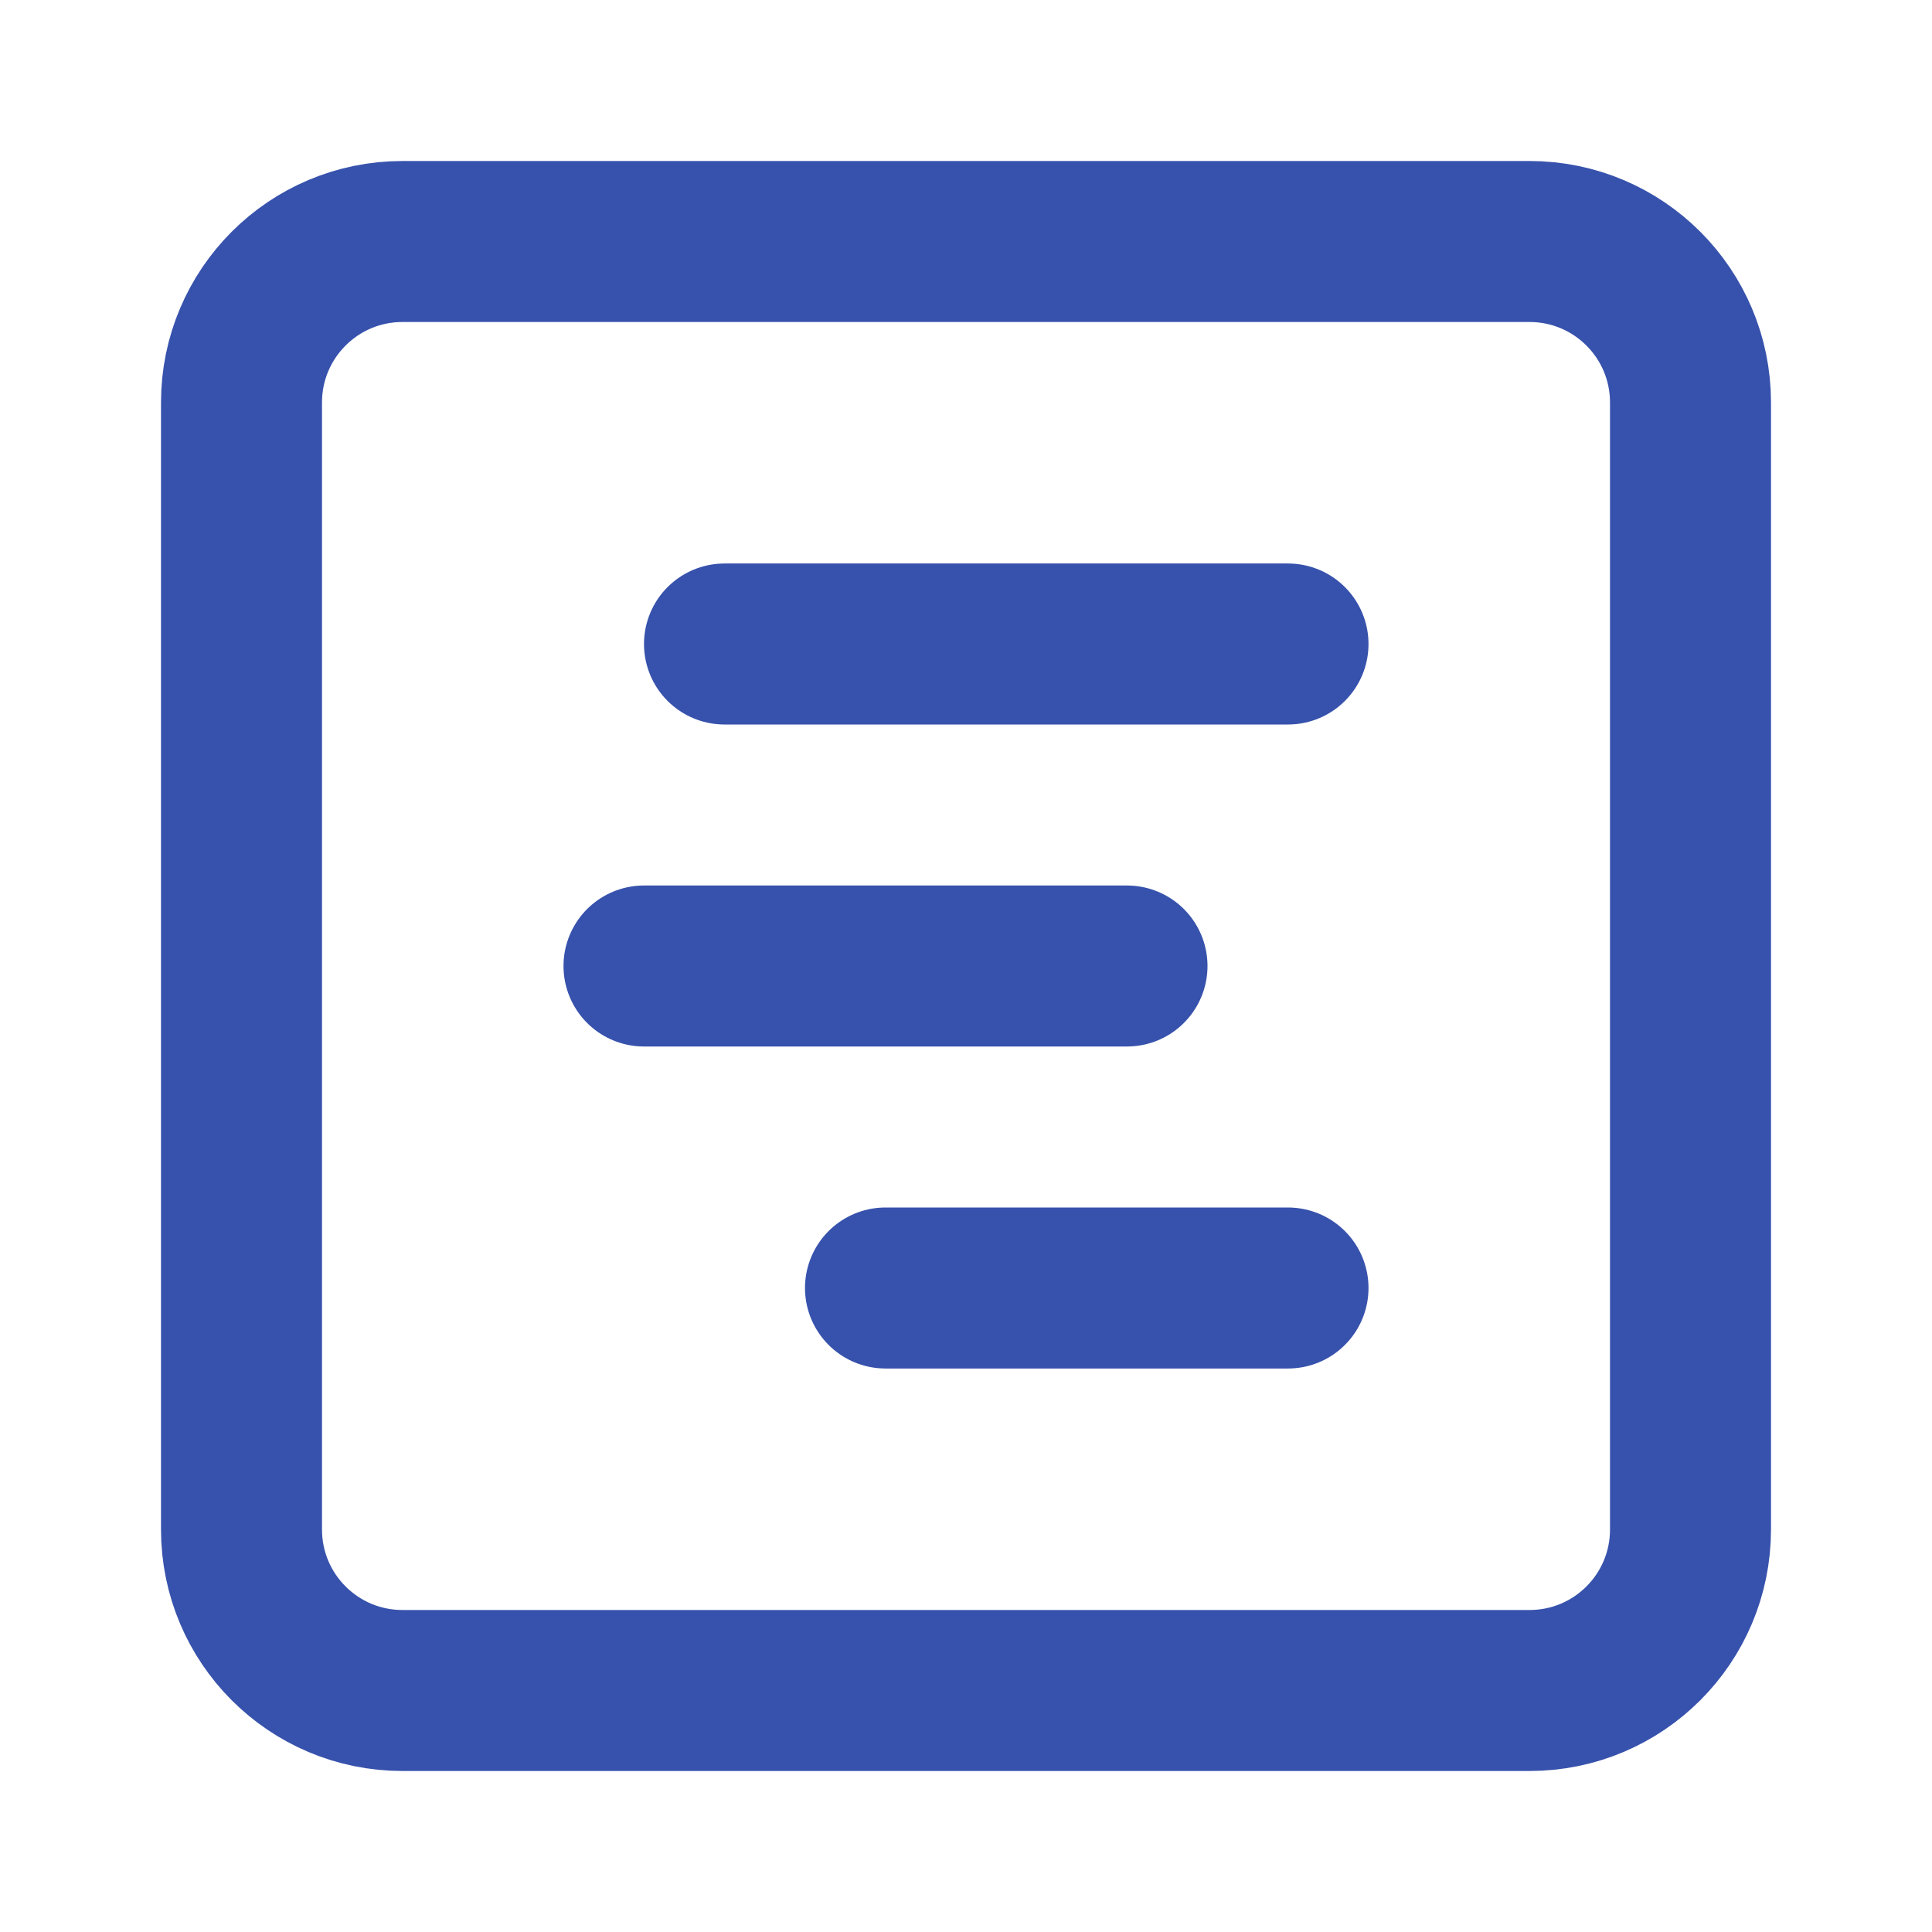
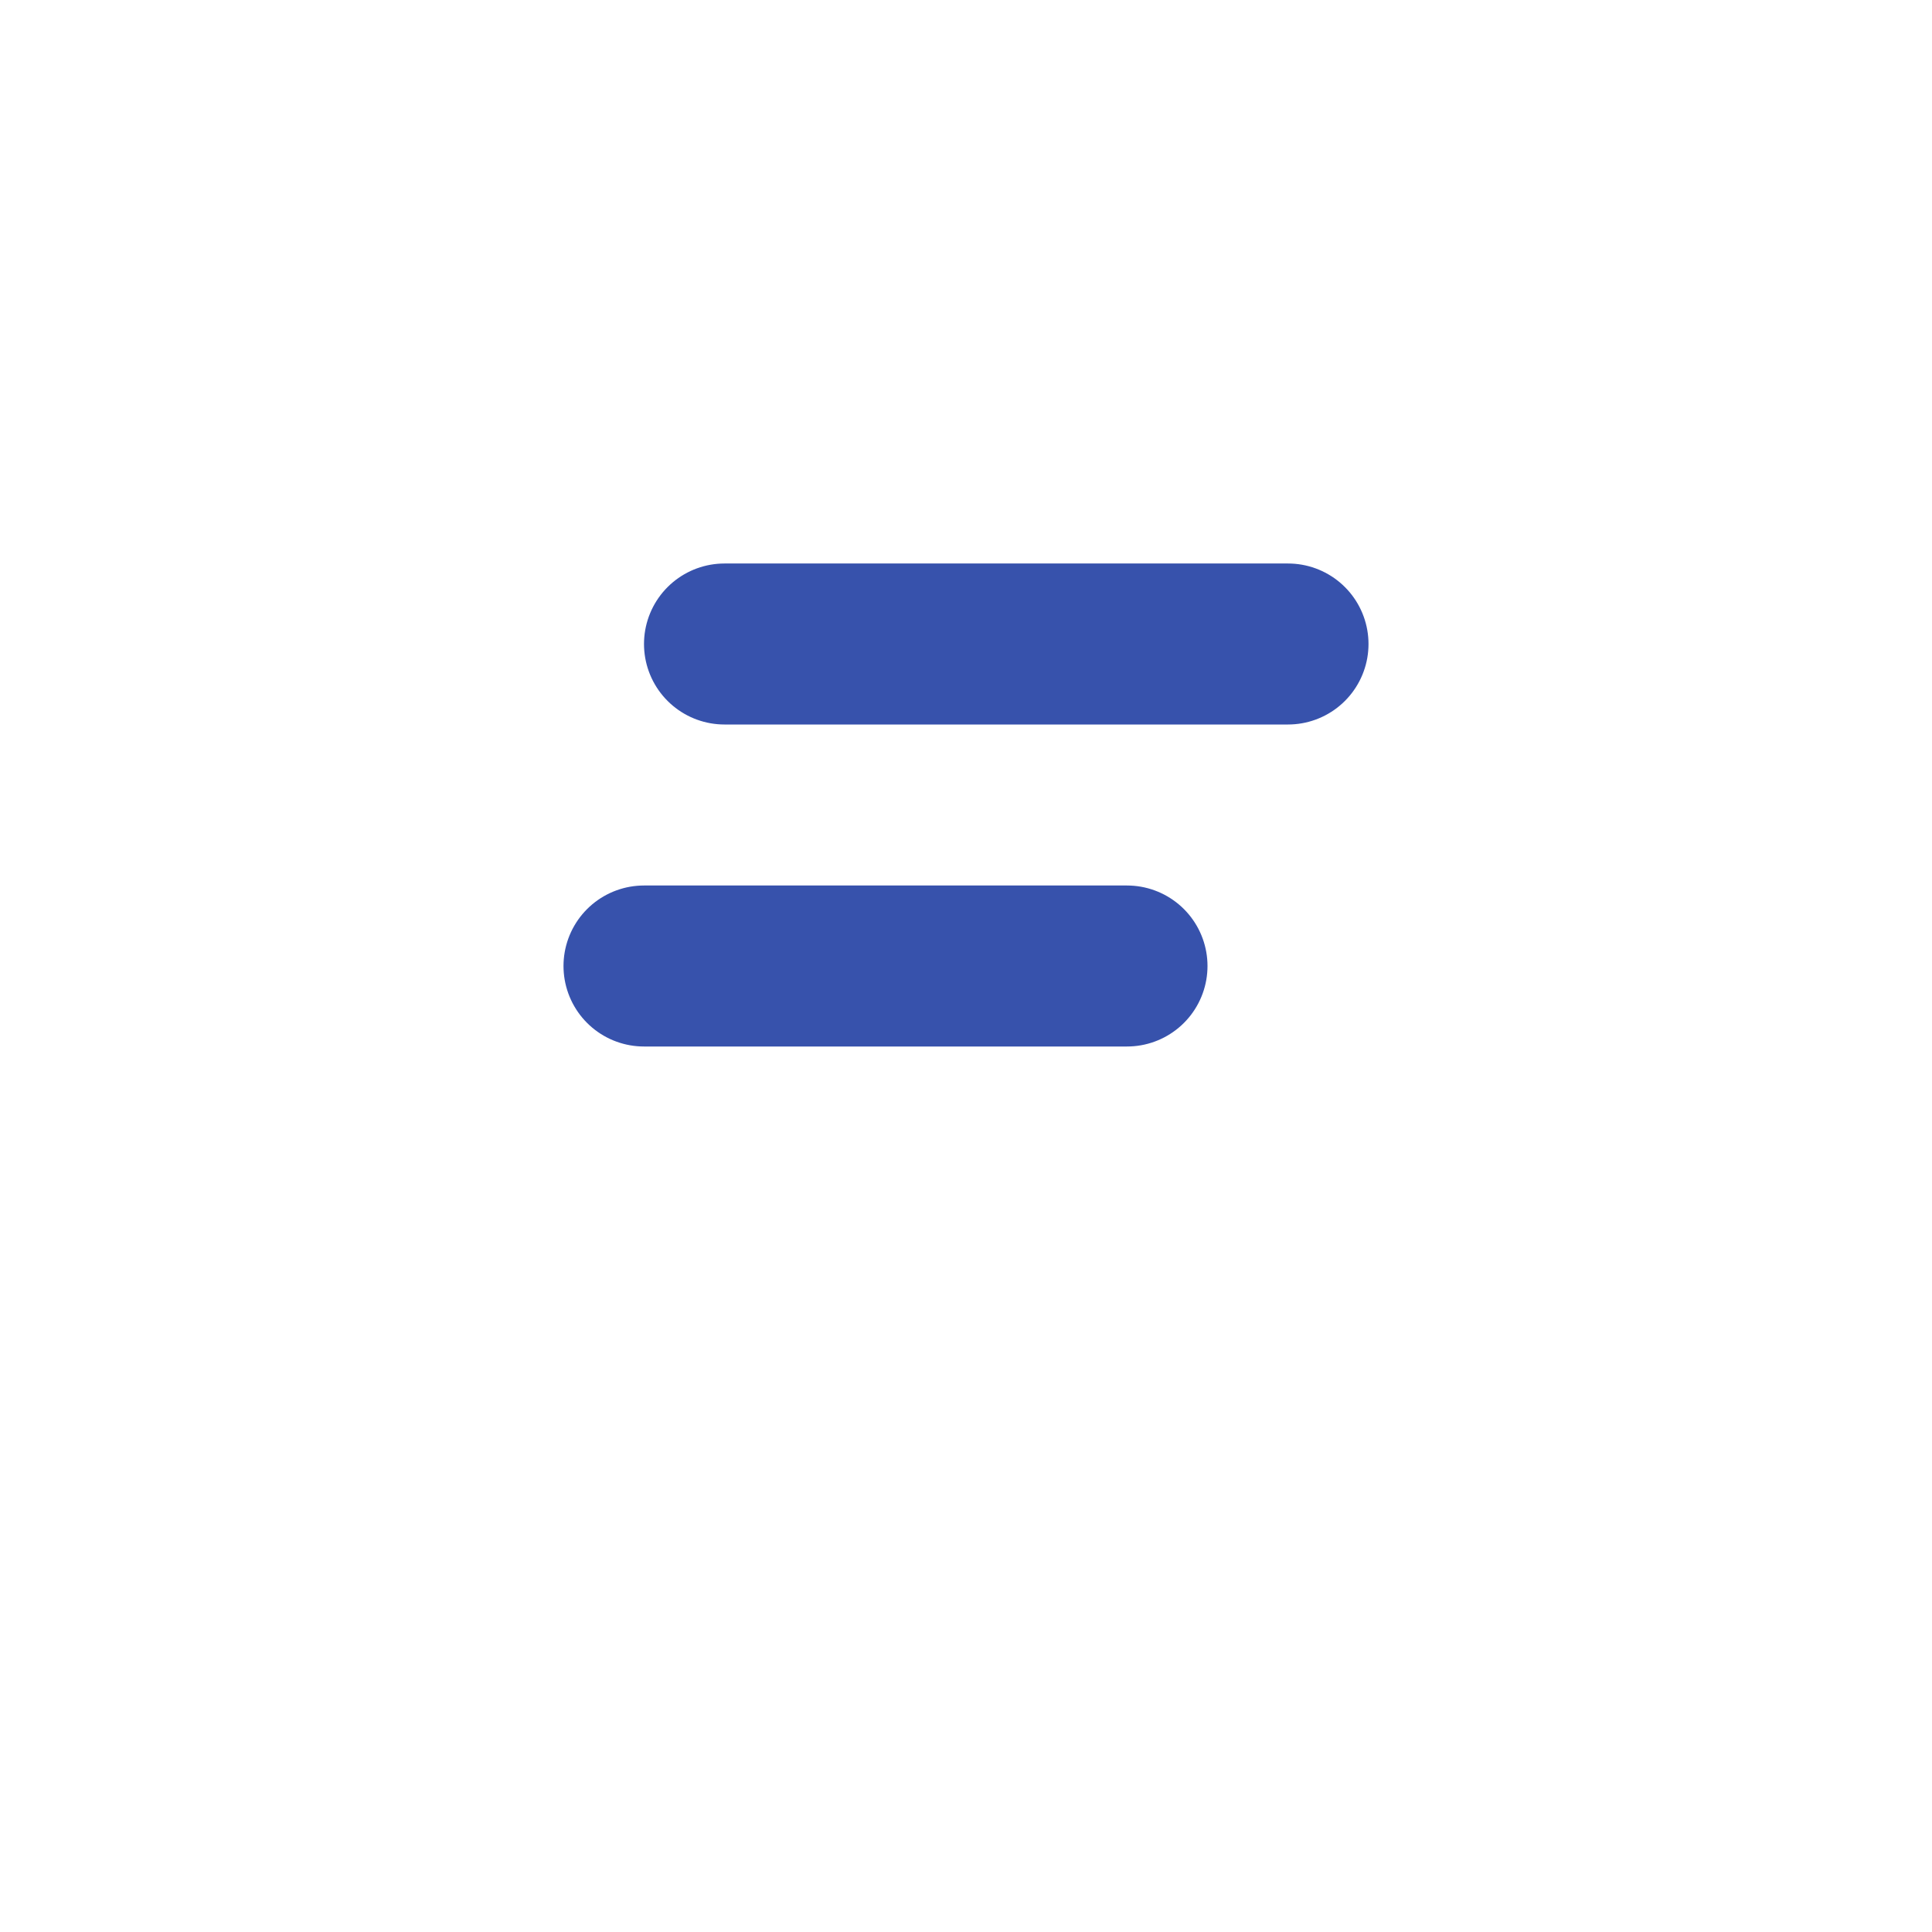
<svg xmlns="http://www.w3.org/2000/svg" width="24" height="24" viewBox="0 0 24 24" fill="none">
-   <path d="M19 3H5C3.895 3 3 3.895 3 5V19C3 20.105 3.895 21 5 21H19C20.105 21 21 20.105 21 19V5C21 3.895 20.105 3 19 3Z" stroke="#3752AC" stroke-width="2" stroke-linecap="round" stroke-linejoin="round" />
  <path d="M9 8H16" stroke="#3752AC" stroke-width="2" stroke-linecap="round" stroke-linejoin="round" />
  <path d="M8 12H14" stroke="#3752AC" stroke-width="2" stroke-linecap="round" stroke-linejoin="round" />
-   <path d="M11 16H16" stroke="#3752AC" stroke-width="2" stroke-linecap="round" stroke-linejoin="round" />
</svg>